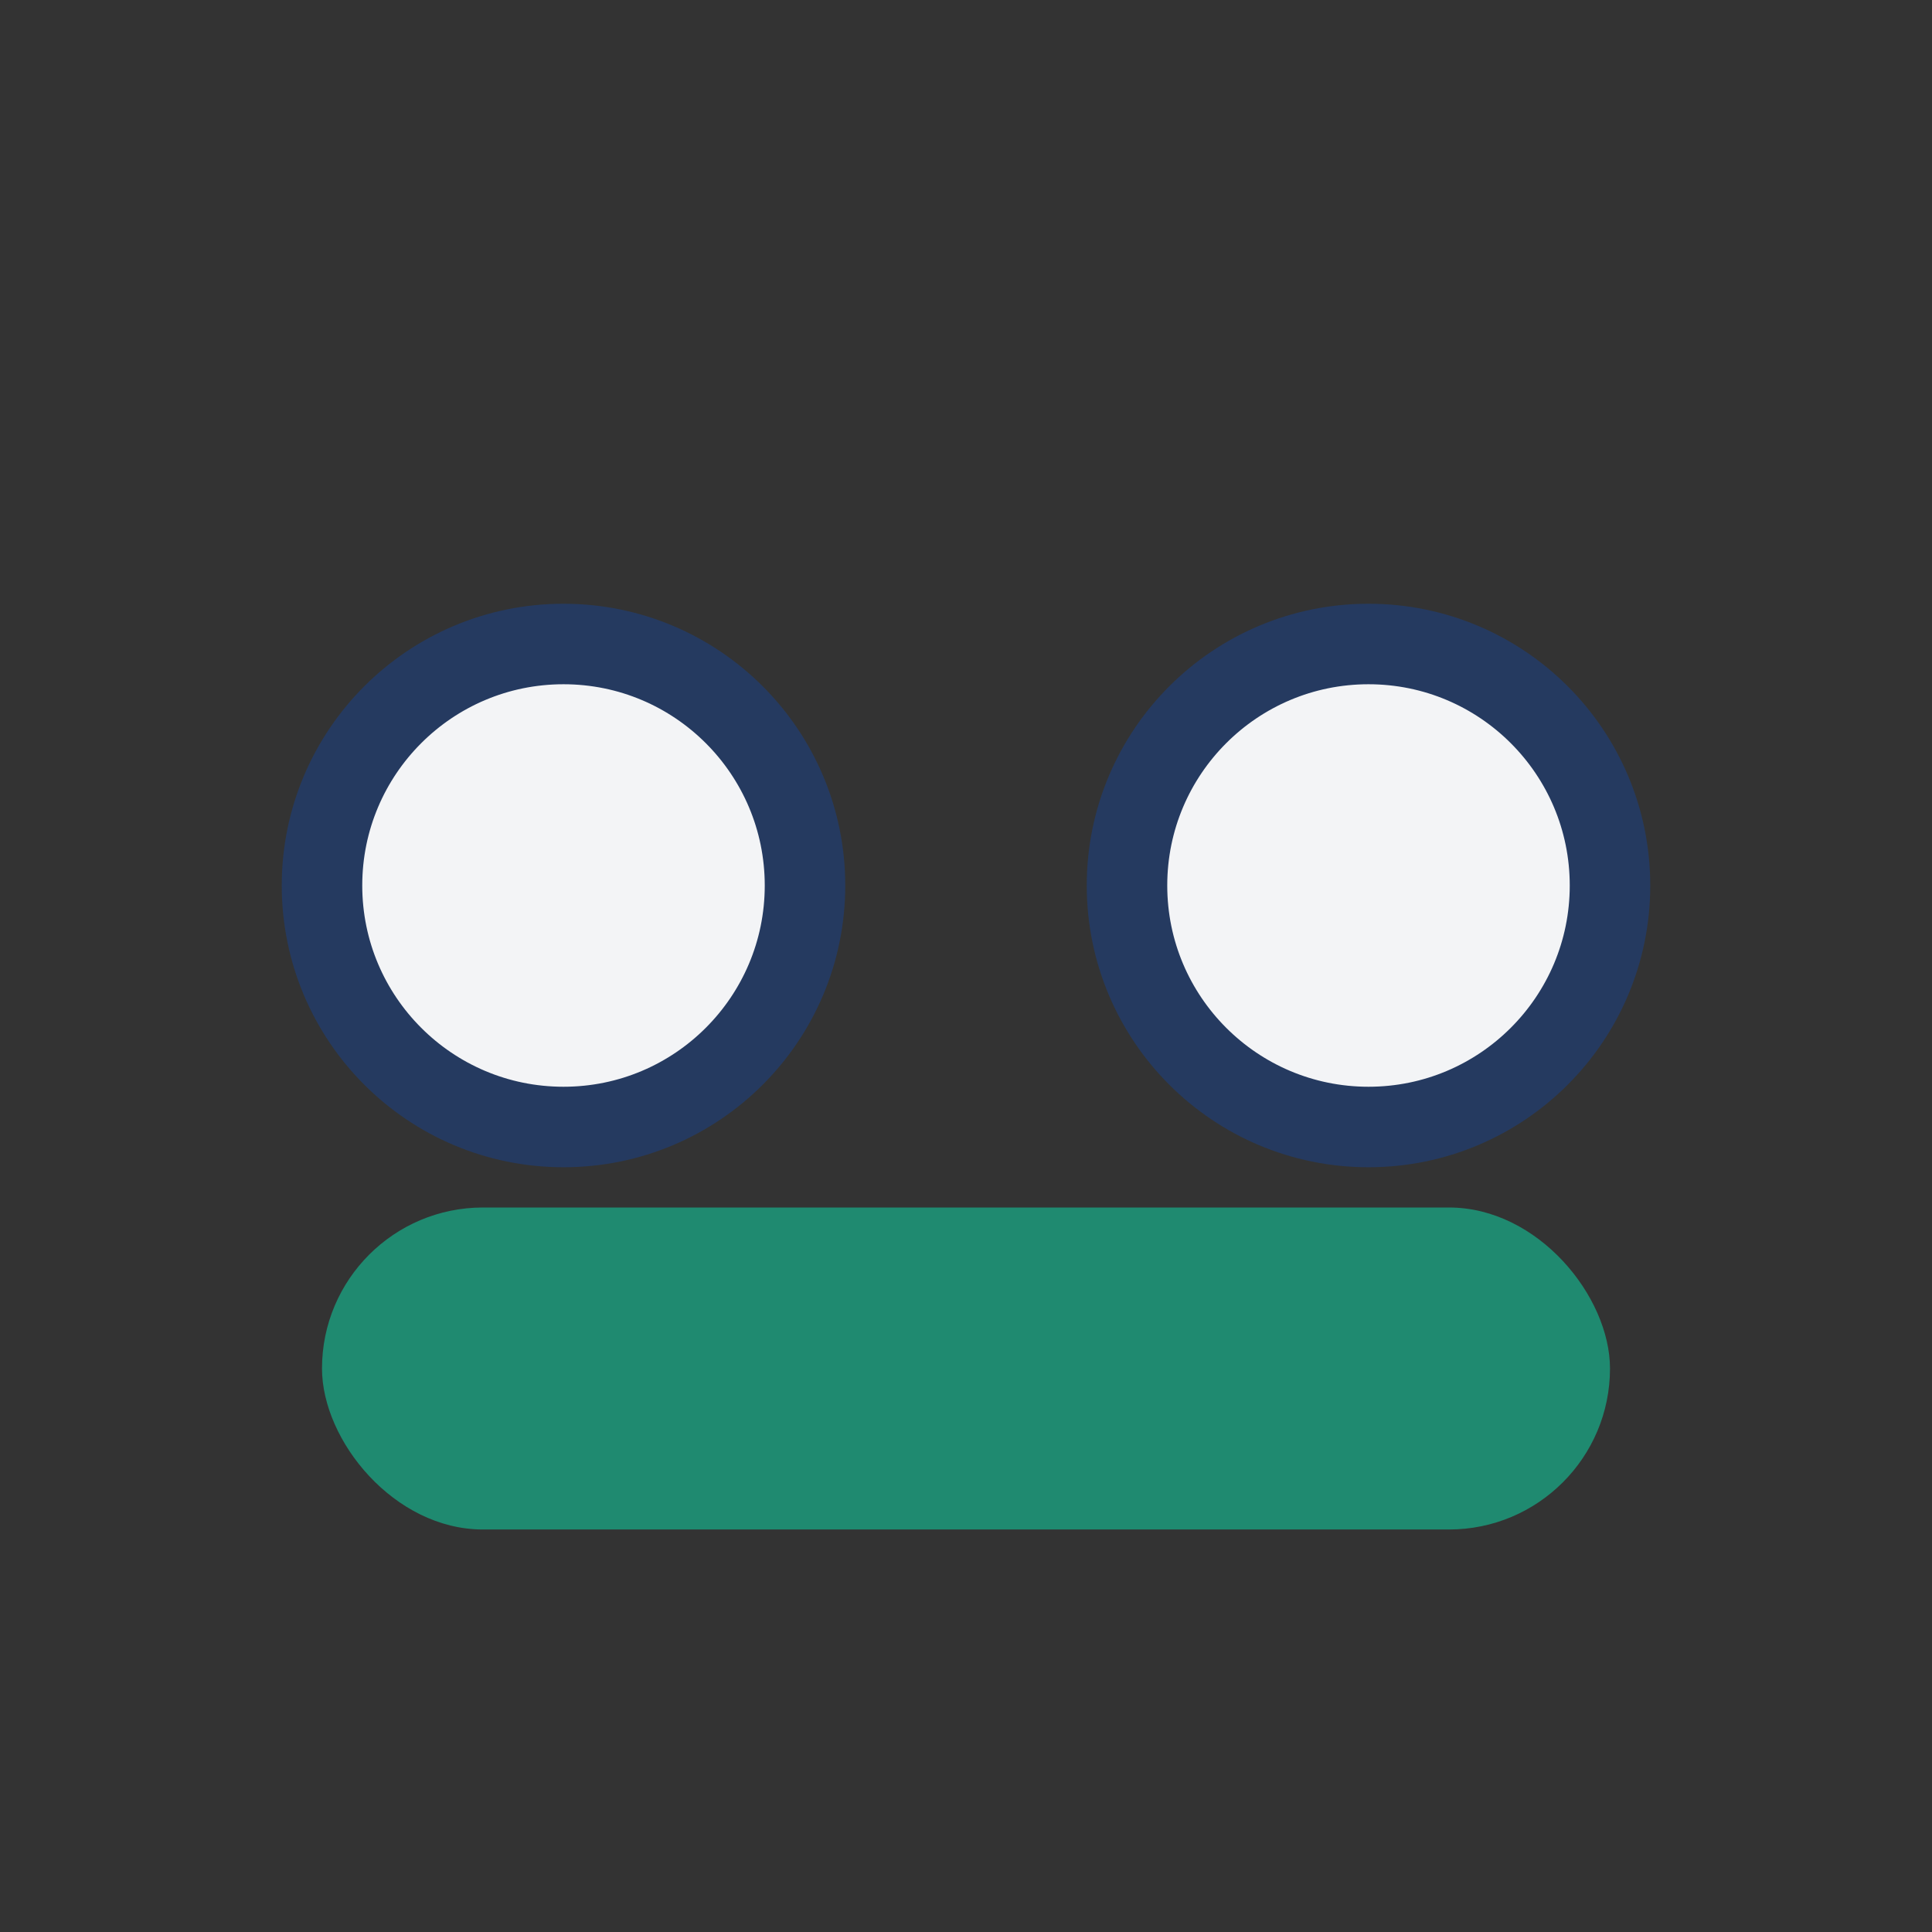
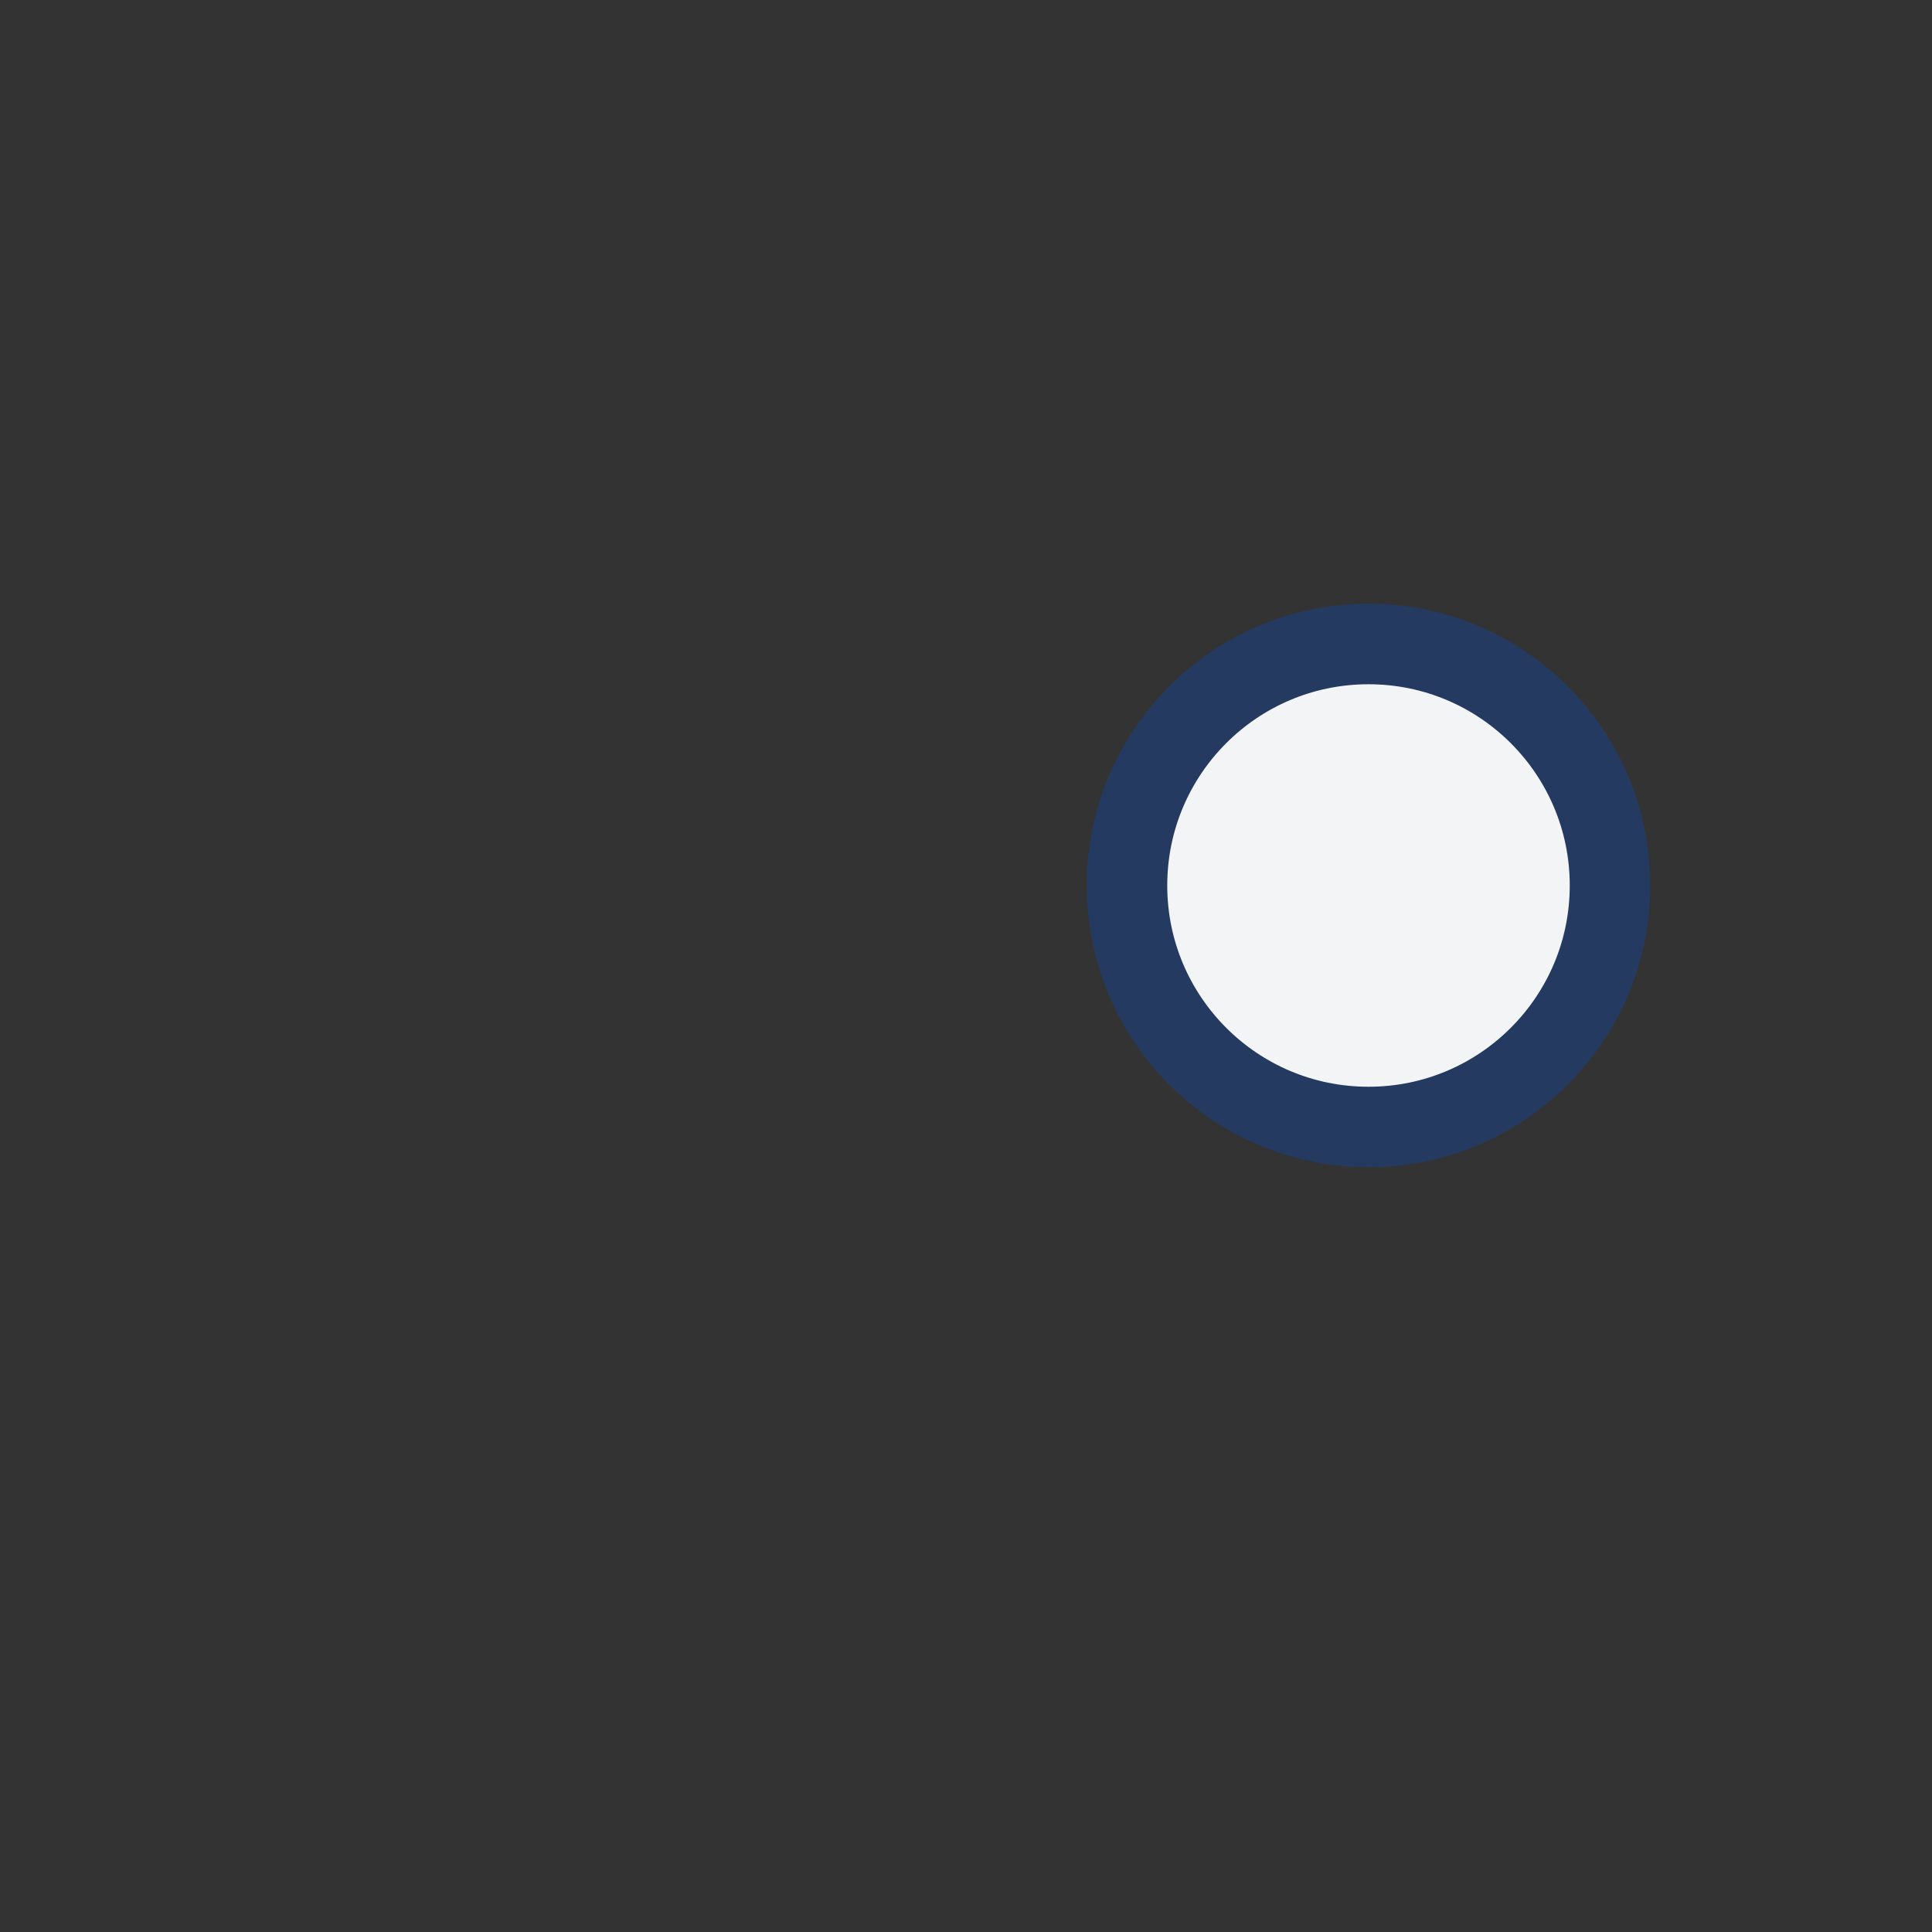
<svg xmlns="http://www.w3.org/2000/svg" width="24" height="24" viewBox="0 0 24 24">
  <rect x="0" y="0" width="24" height="24" fill="#333333" stroke="none" />
-   <circle cx="7" cy="11" r="3" fill="#F3F4F6" stroke="#253A60" />
  <circle cx="17" cy="11" r="3" fill="#F3F4F6" stroke="#253A60" />
-   <rect x="4" y="15" width="16" height="4" rx="2" fill="#1F8A70" />
</svg>